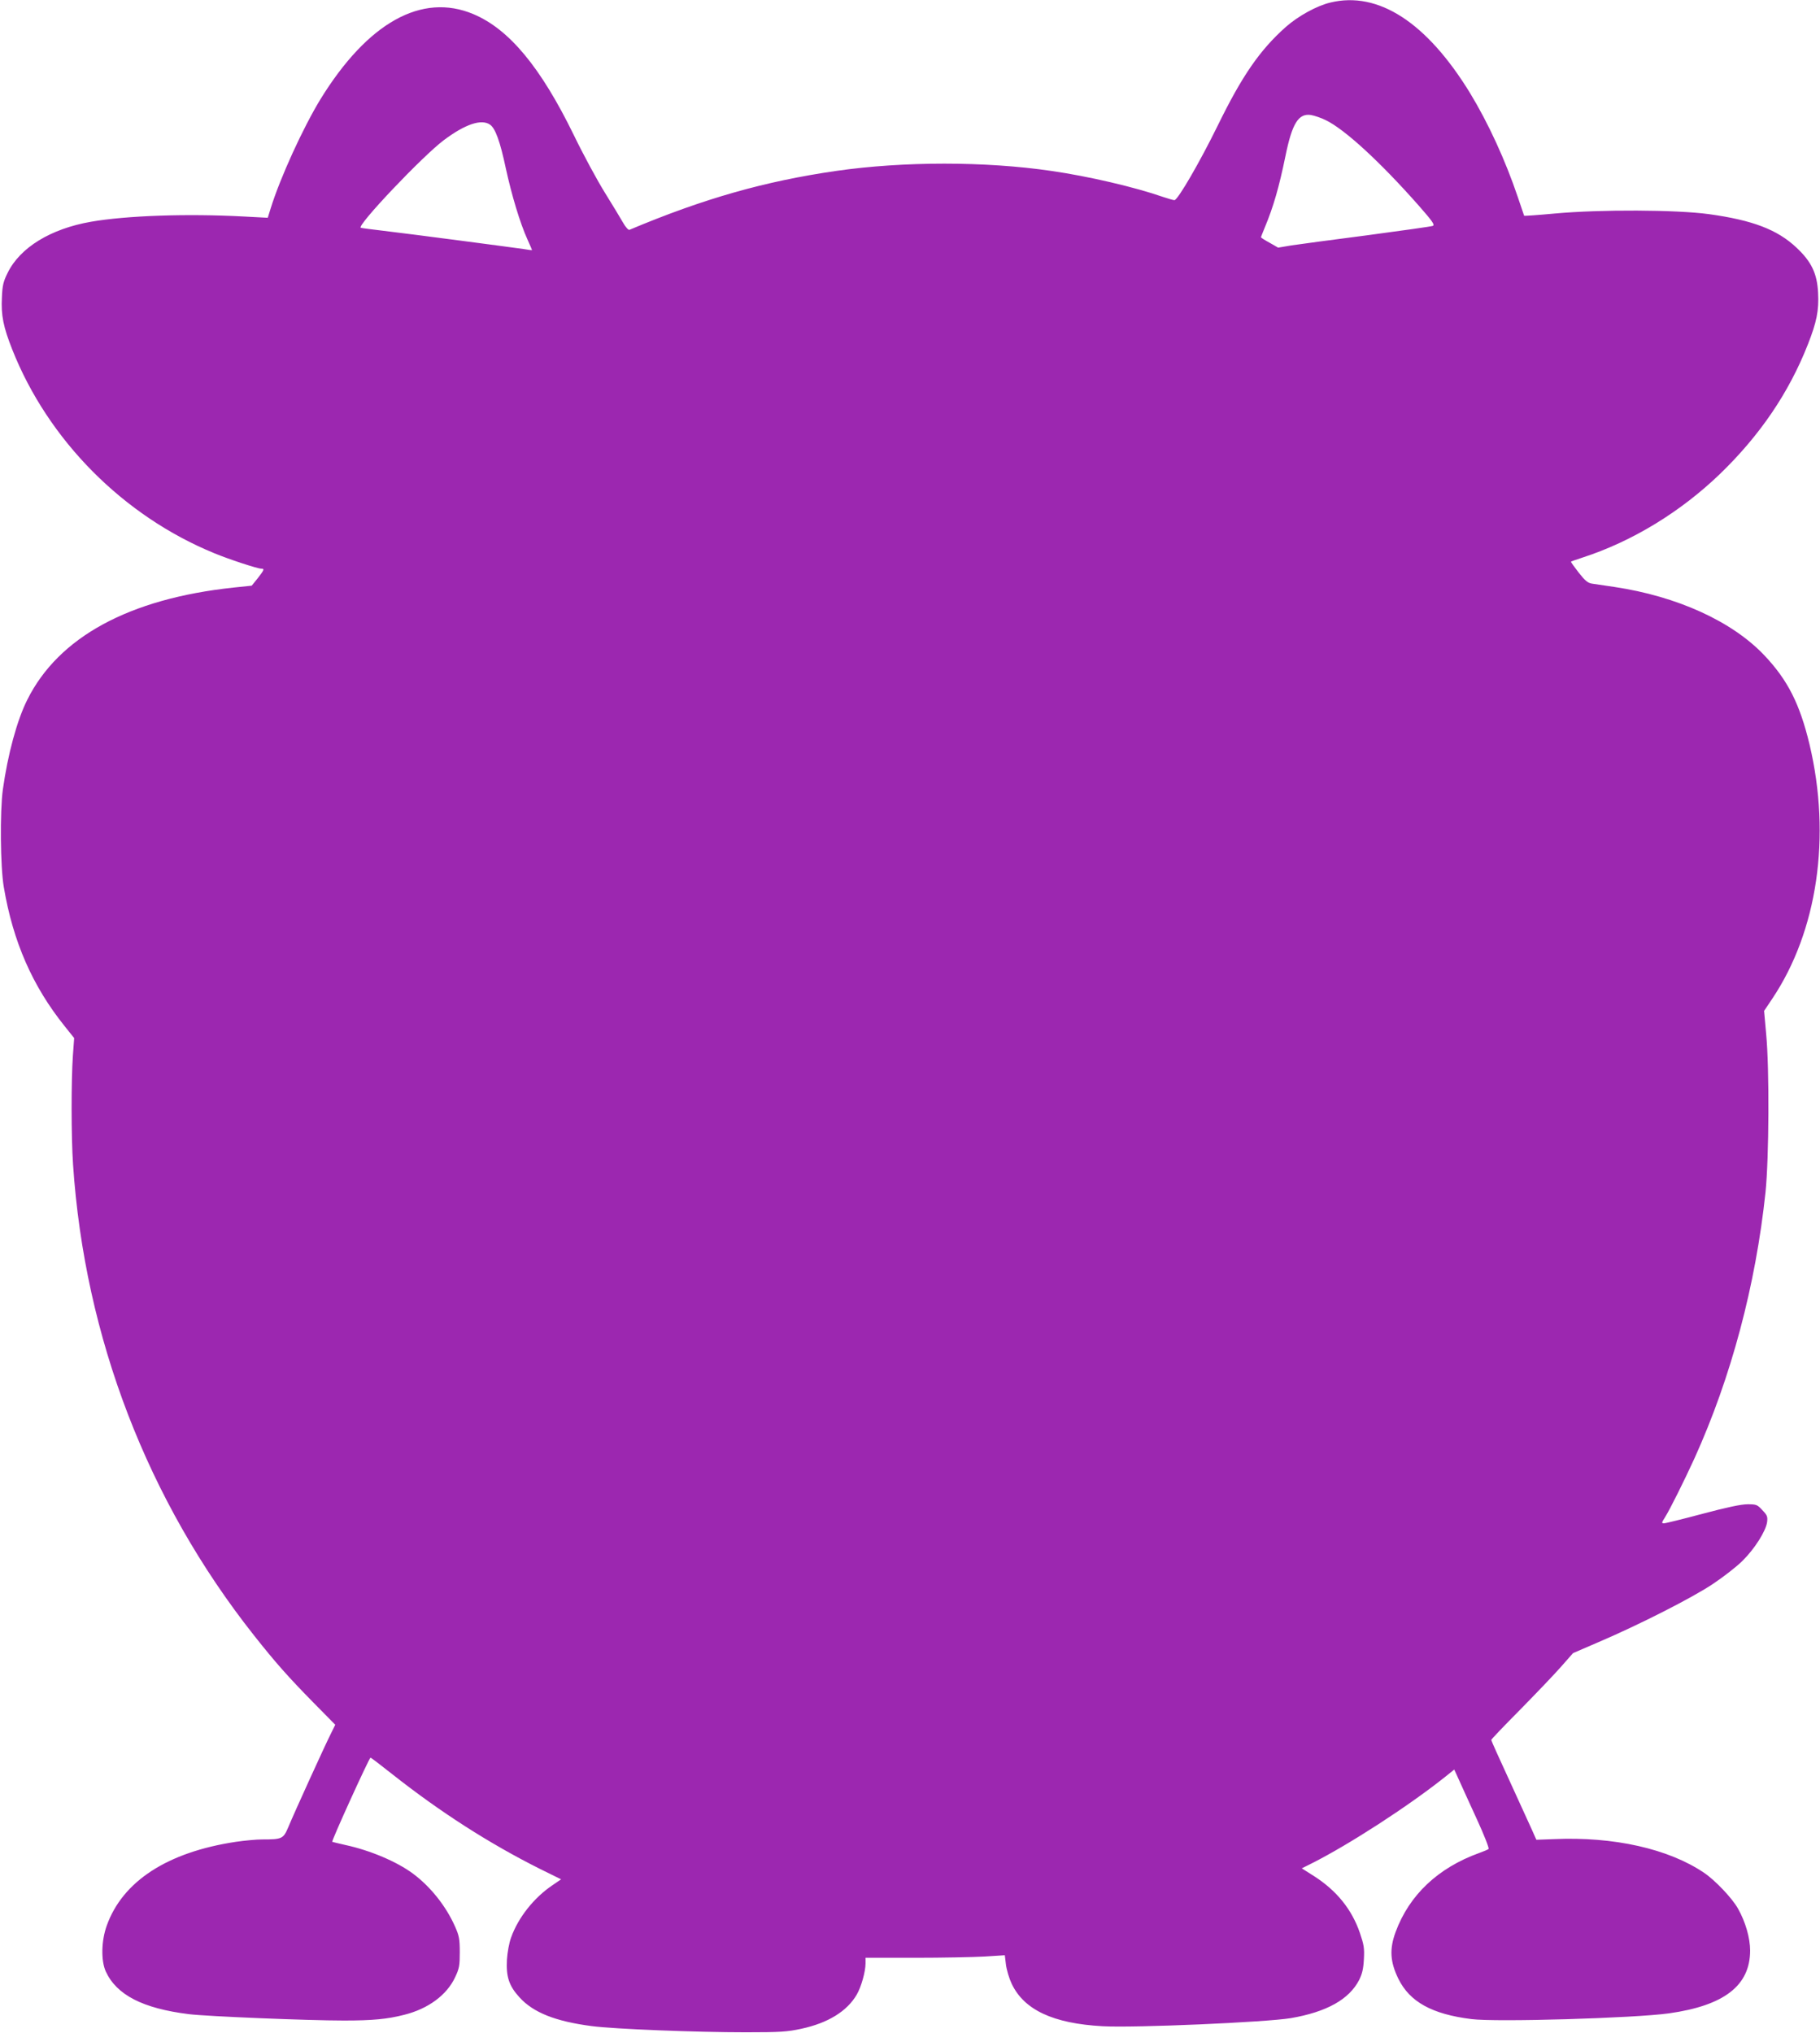
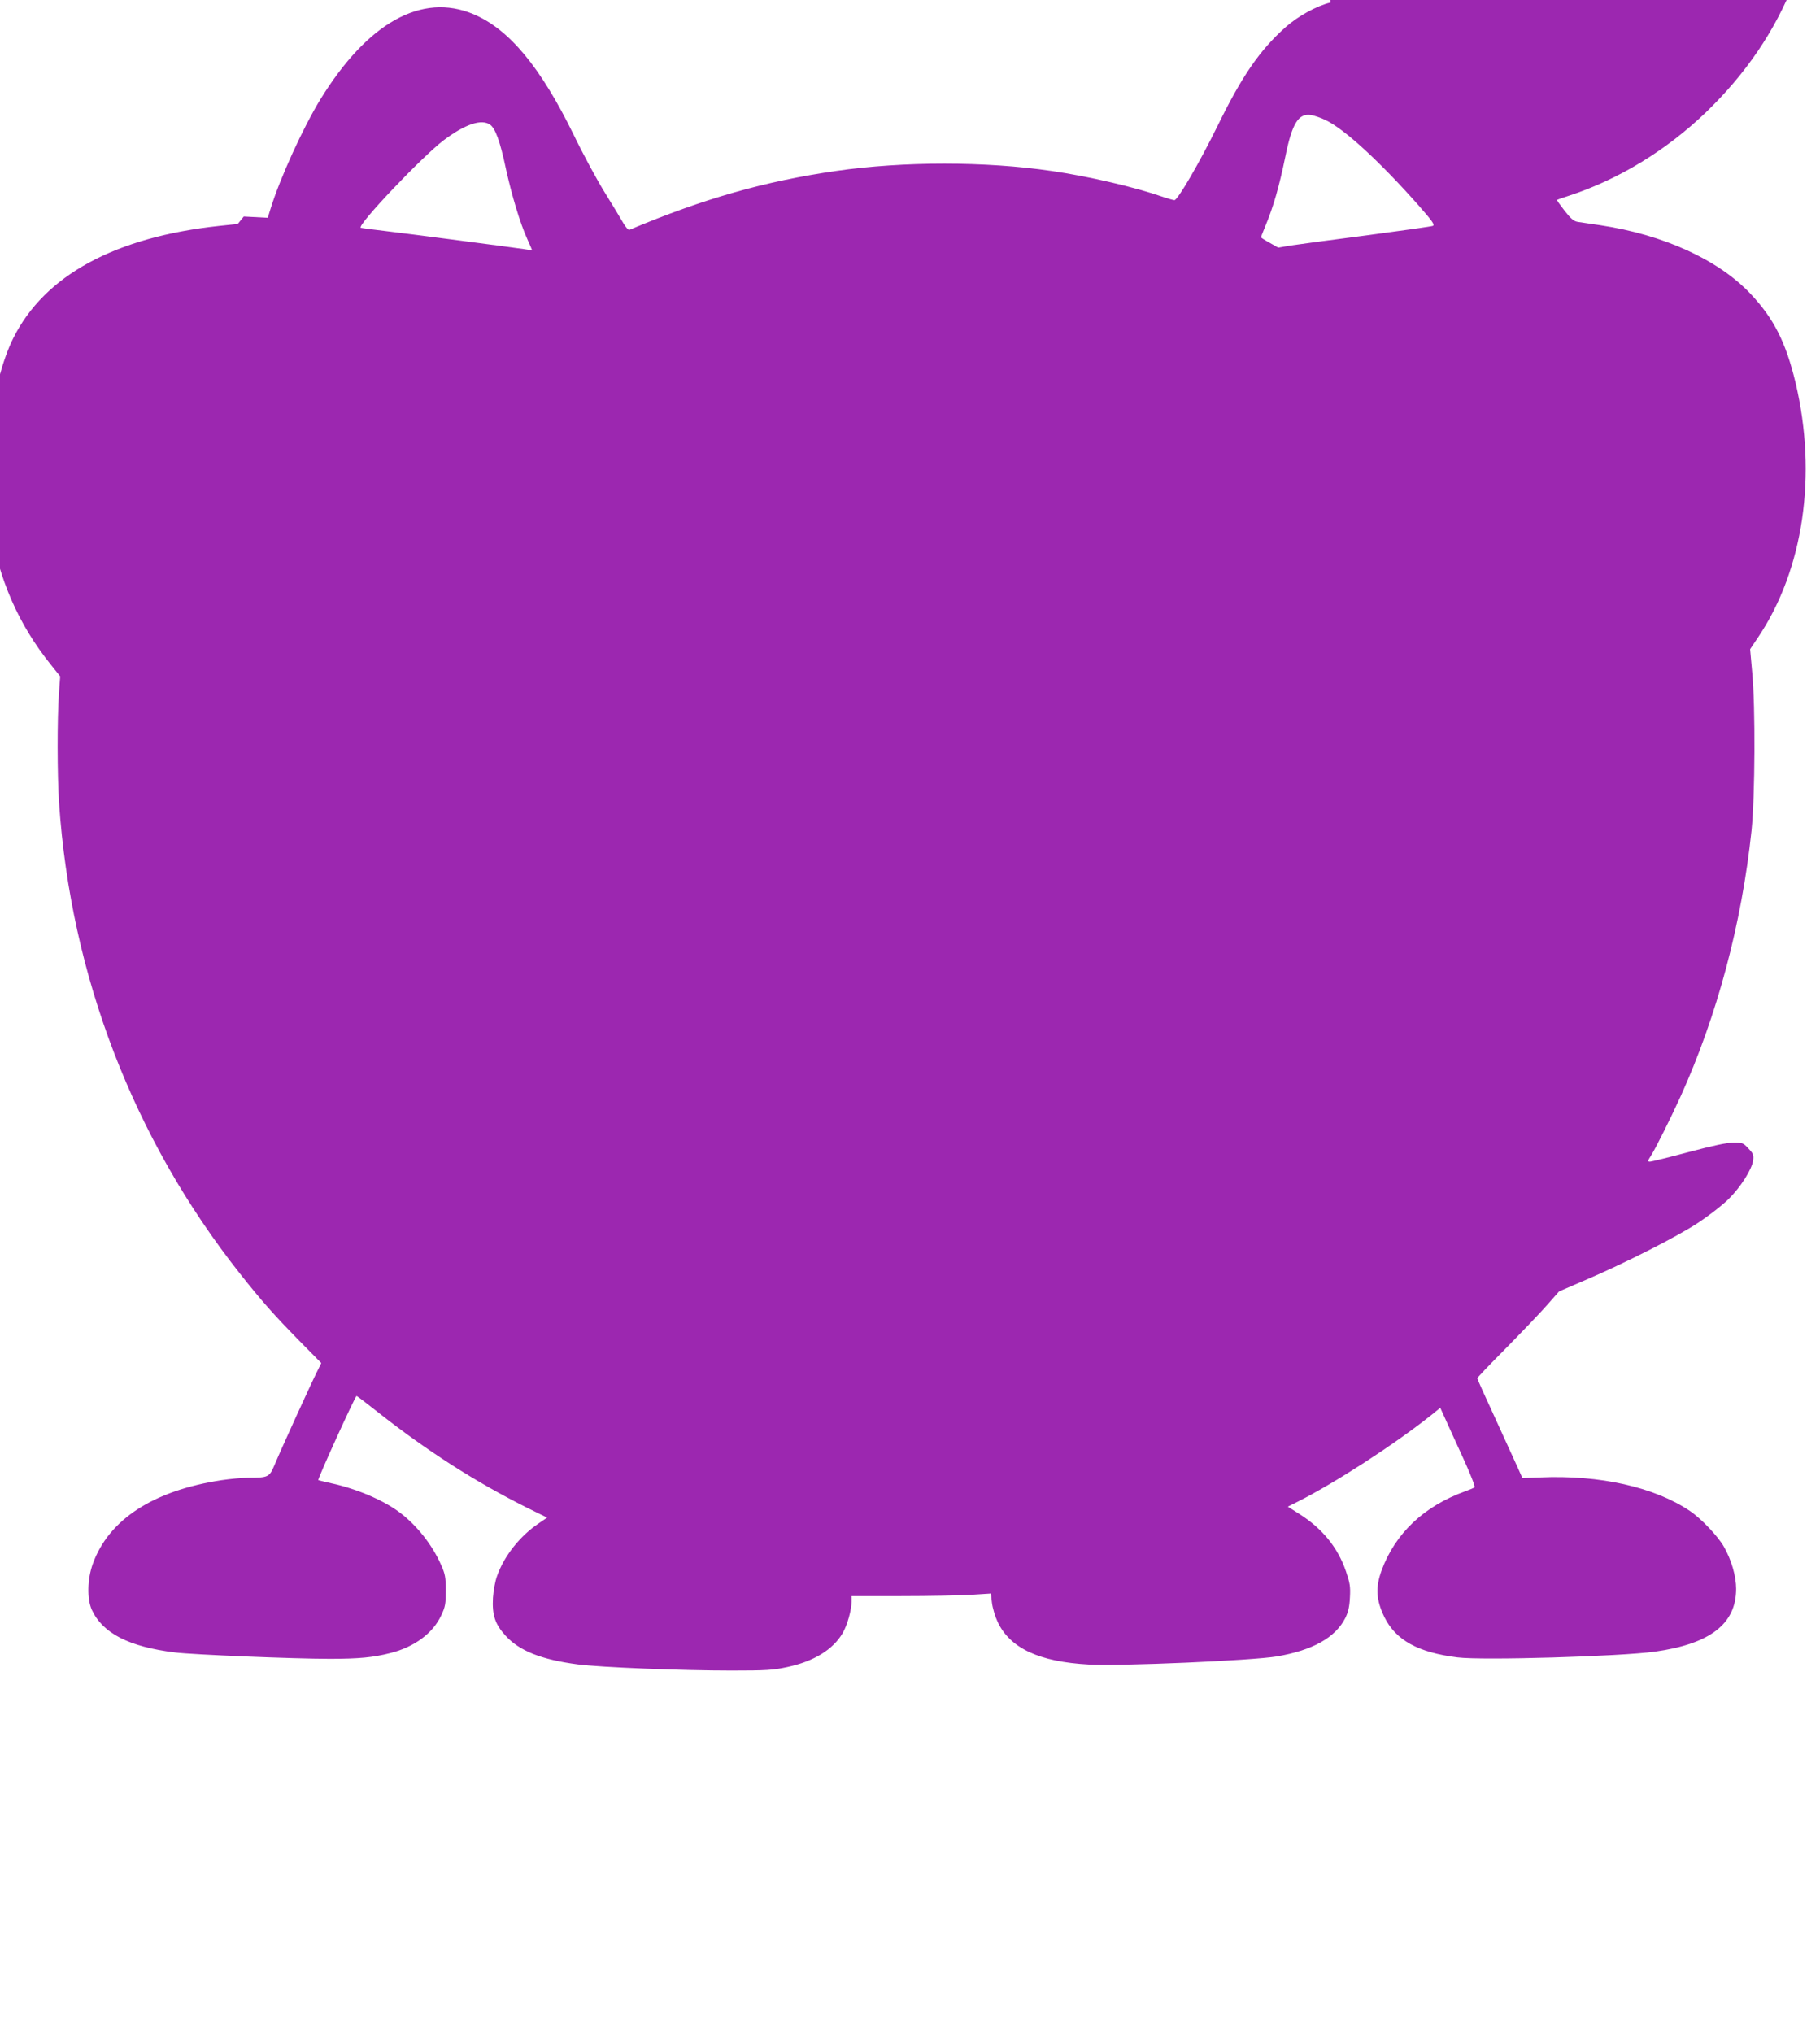
<svg xmlns="http://www.w3.org/2000/svg" version="1.0" width="1146pt" height="1280pt" viewBox="0 0 1146 1280" preserveAspectRatio="xMidYMid meet">
  <g transform="translate(0,1280) scale(0.1,-0.1)" fill="#9c27b0" stroke="none">
-     <path d="M8377 12784 c-85 -20 -203 -85 -281 -154 -163 -145 -275 -307 -428 -620 -114 -232 -252 -470 -273 -470 -7 0 -38 9 -71 20 -178 62 -469 130 -704 164 -416 61 -931 61 -1355 0 -449 -65 -834 -174 -1302 -371 -6 -2 -24 17 -39 44 -15 26 -66 111 -114 188 -48 77 -137 241 -197 365 -209 428 -407 666 -632 761 -325 137 -666 -53 -964 -537 -109 -179 -253 -493 -313 -687 l-18 -58 -151 8 c-357 19 -738 6 -962 -33 -253 -44 -447 -162 -525 -322 -27 -54 -33 -79 -36 -154 -6 -114 9 -186 65 -328 226 -571 699 -1048 1273 -1283 94 -39 272 -97 295 -97 22 0 19 -7 -22 -60 l-38 -47 -115 -12 c-656 -70 -1101 -311 -1298 -706 -65 -129 -123 -344 -154 -565 -19 -138 -16 -488 6 -615 58 -343 180 -622 383 -875 l60 -75 -8 -110 c-11 -159 -11 -509 1 -687 73 -1087 469 -2116 1139 -2963 136 -172 215 -261 373 -422 l139 -141 -29 -59 c-35 -69 -227 -490 -266 -584 -32 -75 -38 -79 -166 -79 -36 0 -110 -7 -165 -15 -431 -65 -713 -248 -813 -528 -34 -95 -37 -219 -6 -288 68 -148 233 -233 524 -269 114 -14 750 -40 975 -40 184 0 274 9 380 36 152 38 269 125 321 237 26 55 29 73 29 157 0 82 -4 104 -29 160 -56 128 -155 253 -266 335 -101 75 -268 146 -425 180 -44 10 -81 19 -83 20 -6 5 233 530 241 530 3 0 65 -47 138 -105 303 -239 609 -435 928 -595 l134 -66 -54 -37 c-116 -78 -216 -203 -261 -330 -12 -32 -23 -93 -26 -138 -6 -108 13 -166 79 -238 87 -96 226 -151 454 -181 146 -19 658 -39 970 -39 219 0 262 3 350 22 168 36 288 110 349 214 29 49 56 146 56 198 l0 35 312 0 c172 0 370 4 439 8 l126 8 7 -58 c4 -33 20 -87 36 -121 78 -165 261 -251 574 -268 203 -11 1027 25 1184 51 226 39 367 118 430 240 19 38 27 70 30 131 4 70 0 91 -25 165 -51 149 -147 268 -292 360 l-74 47 64 32 c232 117 602 356 835 541 l61 49 31 -68 c16 -37 67 -147 112 -246 45 -98 78 -182 73 -186 -4 -4 -30 -15 -58 -25 -261 -94 -441 -265 -527 -497 -40 -109 -35 -188 17 -295 72 -146 212 -223 460 -254 156 -20 1026 6 1243 36 349 49 512 175 512 396 0 78 -29 180 -76 263 -36 65 -144 179 -214 226 -223 151 -569 229 -946 212 l-110 -4 -28 63 c-16 35 -80 175 -142 311 -63 136 -114 250 -114 254 0 5 83 91 184 193 101 103 217 224 257 270 l74 84 160 69 c255 109 590 279 720 366 66 44 150 109 187 146 77 76 147 187 155 244 4 34 1 43 -30 75 -32 35 -38 37 -93 37 -41 0 -130 -19 -284 -60 -124 -33 -233 -60 -243 -60 -15 0 -15 4 7 38 32 51 121 230 186 372 231 510 385 1089 447 1675 22 216 25 777 4 996 l-13 145 51 76 c285 425 373 1021 235 1602 -61 254 -137 405 -285 561 -203 214 -549 371 -944 430 -60 9 -124 18 -142 21 -25 4 -43 19 -83 70 -28 36 -50 67 -48 68 2 2 35 14 73 26 314 102 618 288 867 528 251 243 432 510 551 812 56 142 71 215 65 327 -6 121 -42 196 -136 284 -121 114 -277 173 -552 211 -208 28 -680 30 -968 4 -107 -10 -195 -16 -195 -14 -1 2 -19 55 -40 118 -78 231 -186 466 -301 655 -273 445 -578 642 -879 569z m-30 -740 c121 -58 346 -266 587 -539 86 -98 102 -121 88 -127 -9 -4 -195 -30 -412 -59 -217 -28 -433 -57 -479 -64 l-83 -14 -54 31 c-30 16 -54 32 -54 34 0 3 11 30 24 62 54 129 90 254 130 449 42 206 82 271 161 259 22 -4 64 -18 92 -32z m-5261 -29 c33 -23 63 -105 99 -275 37 -169 89 -343 136 -447 16 -35 29 -66 29 -67 0 -2 -24 1 -52 6 -68 10 -712 95 -883 115 -71 8 -136 17 -143 19 -31 9 388 451 523 552 135 101 237 135 291 97z" />
+     <path d="M8377 12784 c-85 -20 -203 -85 -281 -154 -163 -145 -275 -307 -428 -620 -114 -232 -252 -470 -273 -470 -7 0 -38 9 -71 20 -178 62 -469 130 -704 164 -416 61 -931 61 -1355 0 -449 -65 -834 -174 -1302 -371 -6 -2 -24 17 -39 44 -15 26 -66 111 -114 188 -48 77 -137 241 -197 365 -209 428 -407 666 -632 761 -325 137 -666 -53 -964 -537 -109 -179 -253 -493 -313 -687 l-18 -58 -151 8 l-38 -47 -115 -12 c-656 -70 -1101 -311 -1298 -706 -65 -129 -123 -344 -154 -565 -19 -138 -16 -488 6 -615 58 -343 180 -622 383 -875 l60 -75 -8 -110 c-11 -159 -11 -509 1 -687 73 -1087 469 -2116 1139 -2963 136 -172 215 -261 373 -422 l139 -141 -29 -59 c-35 -69 -227 -490 -266 -584 -32 -75 -38 -79 -166 -79 -36 0 -110 -7 -165 -15 -431 -65 -713 -248 -813 -528 -34 -95 -37 -219 -6 -288 68 -148 233 -233 524 -269 114 -14 750 -40 975 -40 184 0 274 9 380 36 152 38 269 125 321 237 26 55 29 73 29 157 0 82 -4 104 -29 160 -56 128 -155 253 -266 335 -101 75 -268 146 -425 180 -44 10 -81 19 -83 20 -6 5 233 530 241 530 3 0 65 -47 138 -105 303 -239 609 -435 928 -595 l134 -66 -54 -37 c-116 -78 -216 -203 -261 -330 -12 -32 -23 -93 -26 -138 -6 -108 13 -166 79 -238 87 -96 226 -151 454 -181 146 -19 658 -39 970 -39 219 0 262 3 350 22 168 36 288 110 349 214 29 49 56 146 56 198 l0 35 312 0 c172 0 370 4 439 8 l126 8 7 -58 c4 -33 20 -87 36 -121 78 -165 261 -251 574 -268 203 -11 1027 25 1184 51 226 39 367 118 430 240 19 38 27 70 30 131 4 70 0 91 -25 165 -51 149 -147 268 -292 360 l-74 47 64 32 c232 117 602 356 835 541 l61 49 31 -68 c16 -37 67 -147 112 -246 45 -98 78 -182 73 -186 -4 -4 -30 -15 -58 -25 -261 -94 -441 -265 -527 -497 -40 -109 -35 -188 17 -295 72 -146 212 -223 460 -254 156 -20 1026 6 1243 36 349 49 512 175 512 396 0 78 -29 180 -76 263 -36 65 -144 179 -214 226 -223 151 -569 229 -946 212 l-110 -4 -28 63 c-16 35 -80 175 -142 311 -63 136 -114 250 -114 254 0 5 83 91 184 193 101 103 217 224 257 270 l74 84 160 69 c255 109 590 279 720 366 66 44 150 109 187 146 77 76 147 187 155 244 4 34 1 43 -30 75 -32 35 -38 37 -93 37 -41 0 -130 -19 -284 -60 -124 -33 -233 -60 -243 -60 -15 0 -15 4 7 38 32 51 121 230 186 372 231 510 385 1089 447 1675 22 216 25 777 4 996 l-13 145 51 76 c285 425 373 1021 235 1602 -61 254 -137 405 -285 561 -203 214 -549 371 -944 430 -60 9 -124 18 -142 21 -25 4 -43 19 -83 70 -28 36 -50 67 -48 68 2 2 35 14 73 26 314 102 618 288 867 528 251 243 432 510 551 812 56 142 71 215 65 327 -6 121 -42 196 -136 284 -121 114 -277 173 -552 211 -208 28 -680 30 -968 4 -107 -10 -195 -16 -195 -14 -1 2 -19 55 -40 118 -78 231 -186 466 -301 655 -273 445 -578 642 -879 569z m-30 -740 c121 -58 346 -266 587 -539 86 -98 102 -121 88 -127 -9 -4 -195 -30 -412 -59 -217 -28 -433 -57 -479 -64 l-83 -14 -54 31 c-30 16 -54 32 -54 34 0 3 11 30 24 62 54 129 90 254 130 449 42 206 82 271 161 259 22 -4 64 -18 92 -32z m-5261 -29 c33 -23 63 -105 99 -275 37 -169 89 -343 136 -447 16 -35 29 -66 29 -67 0 -2 -24 1 -52 6 -68 10 -712 95 -883 115 -71 8 -136 17 -143 19 -31 9 388 451 523 552 135 101 237 135 291 97z" />
  </g>
</svg>